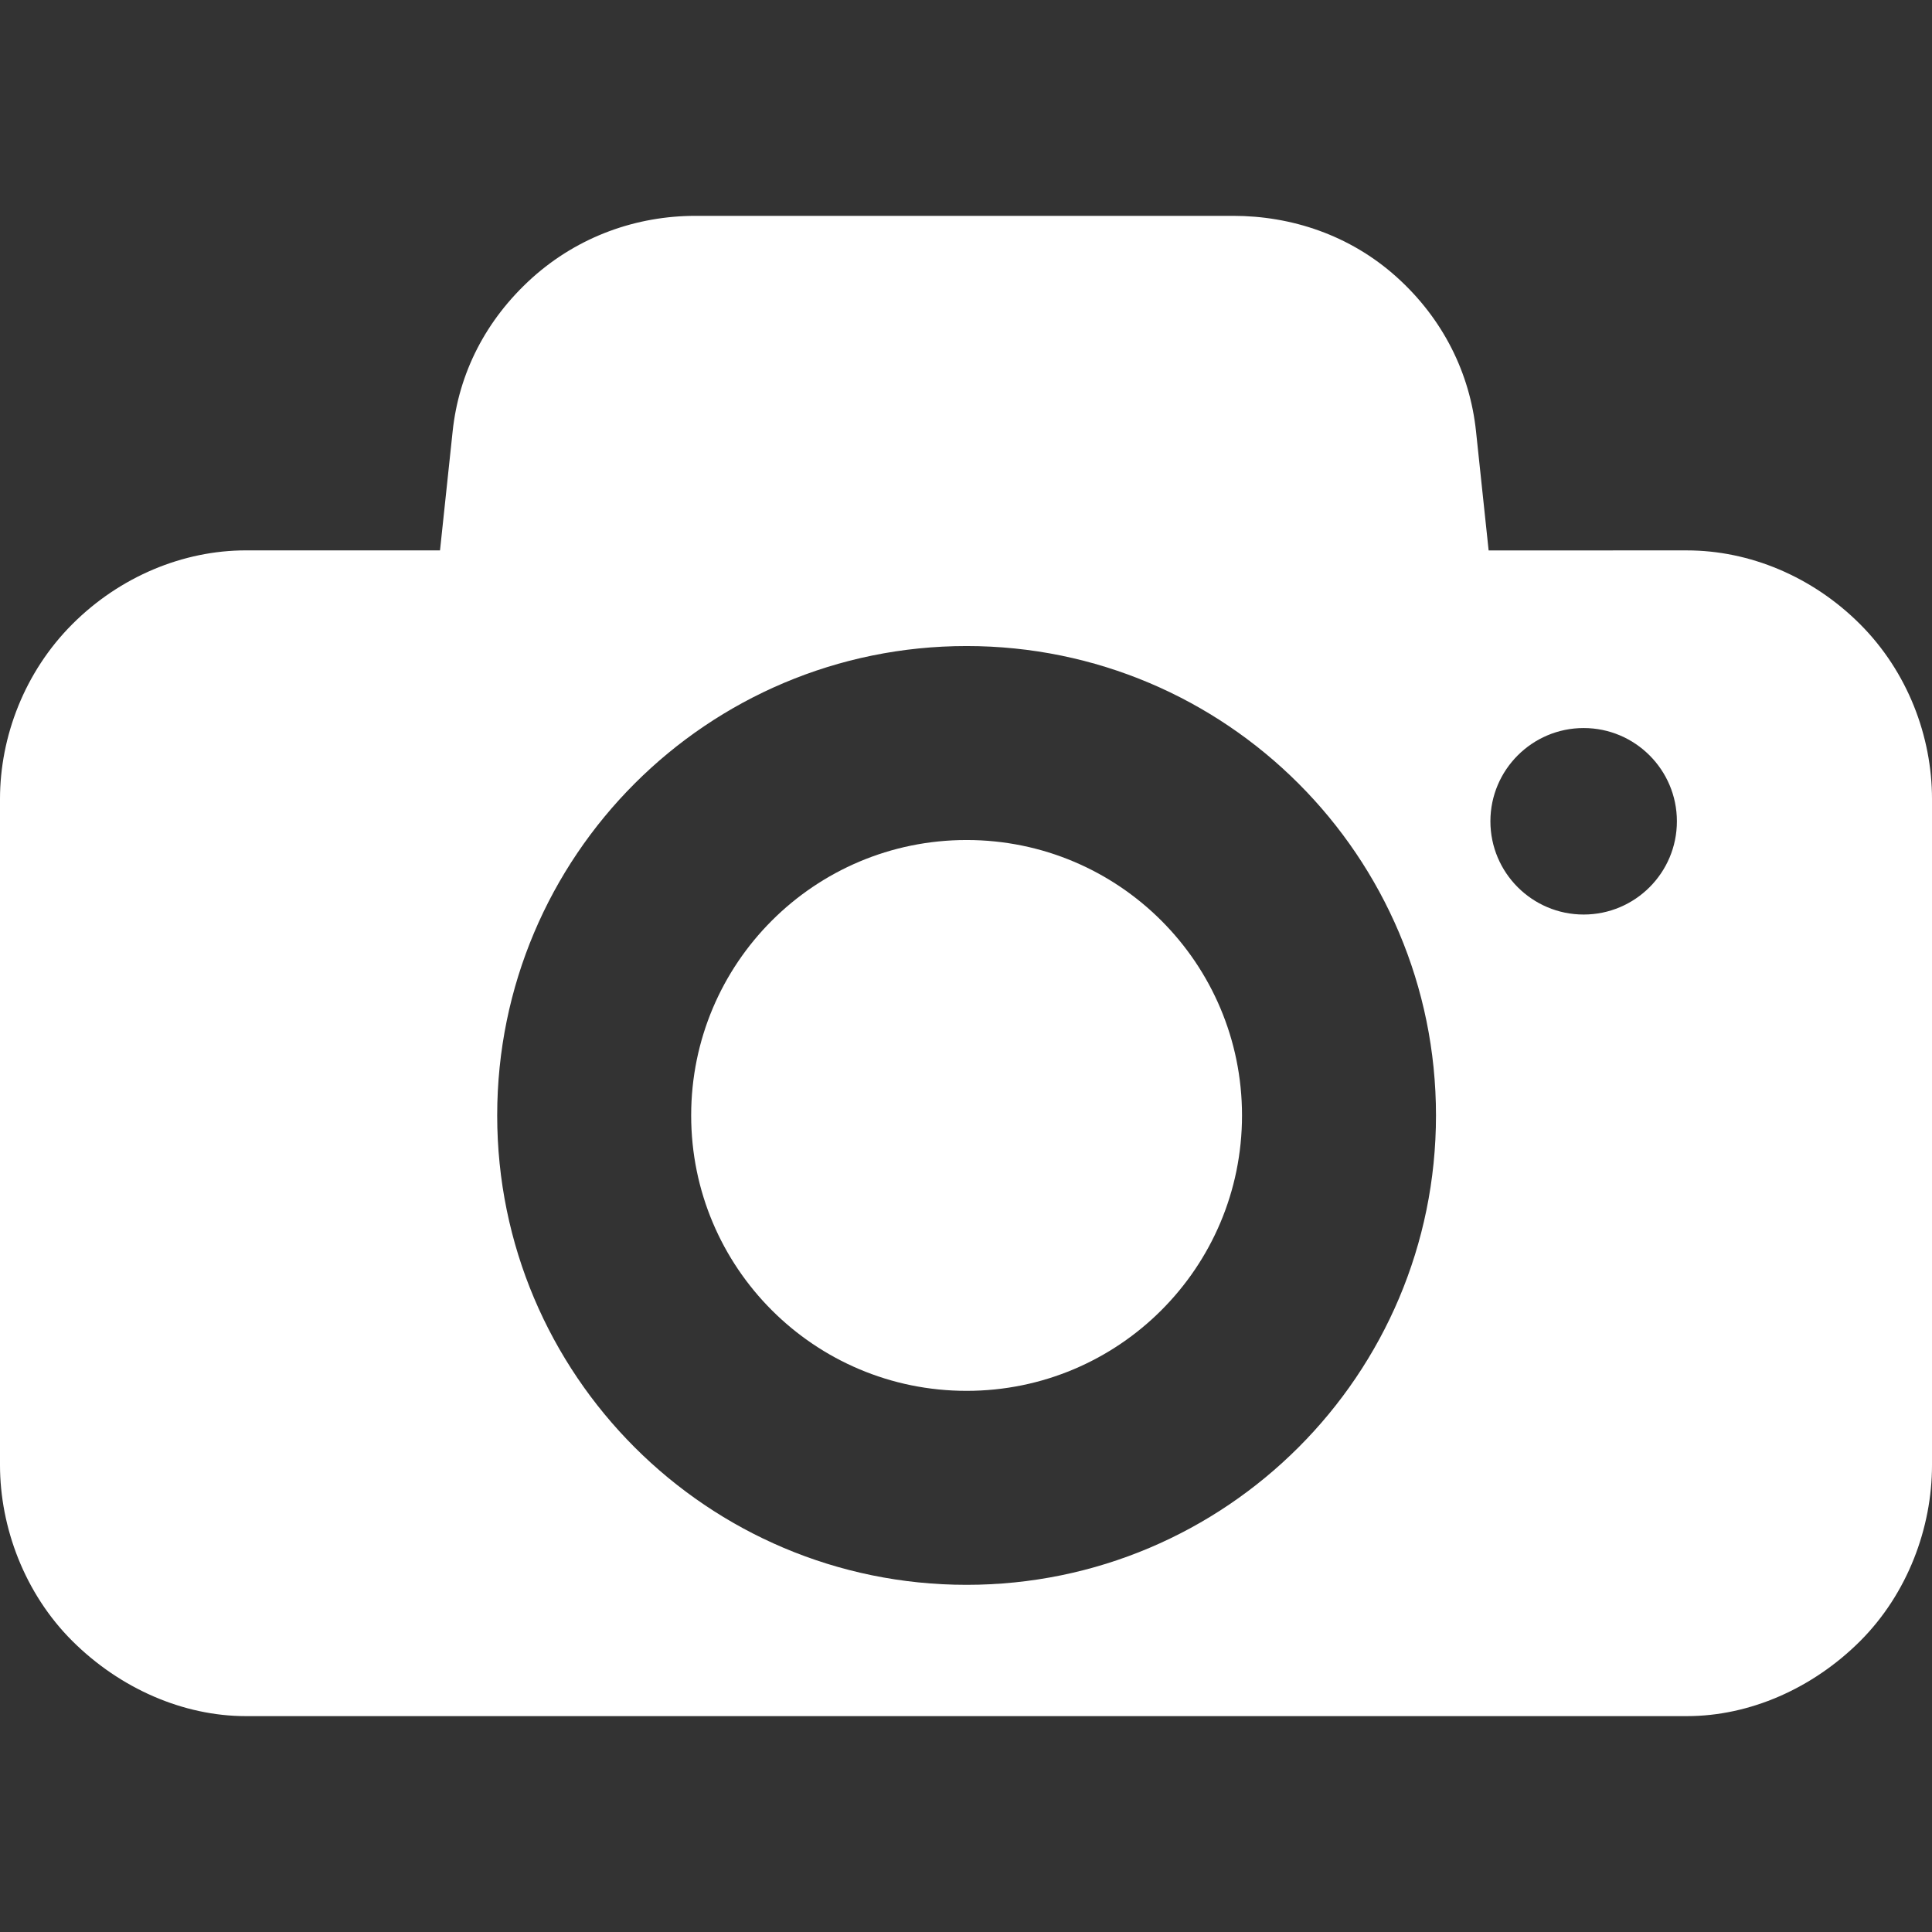
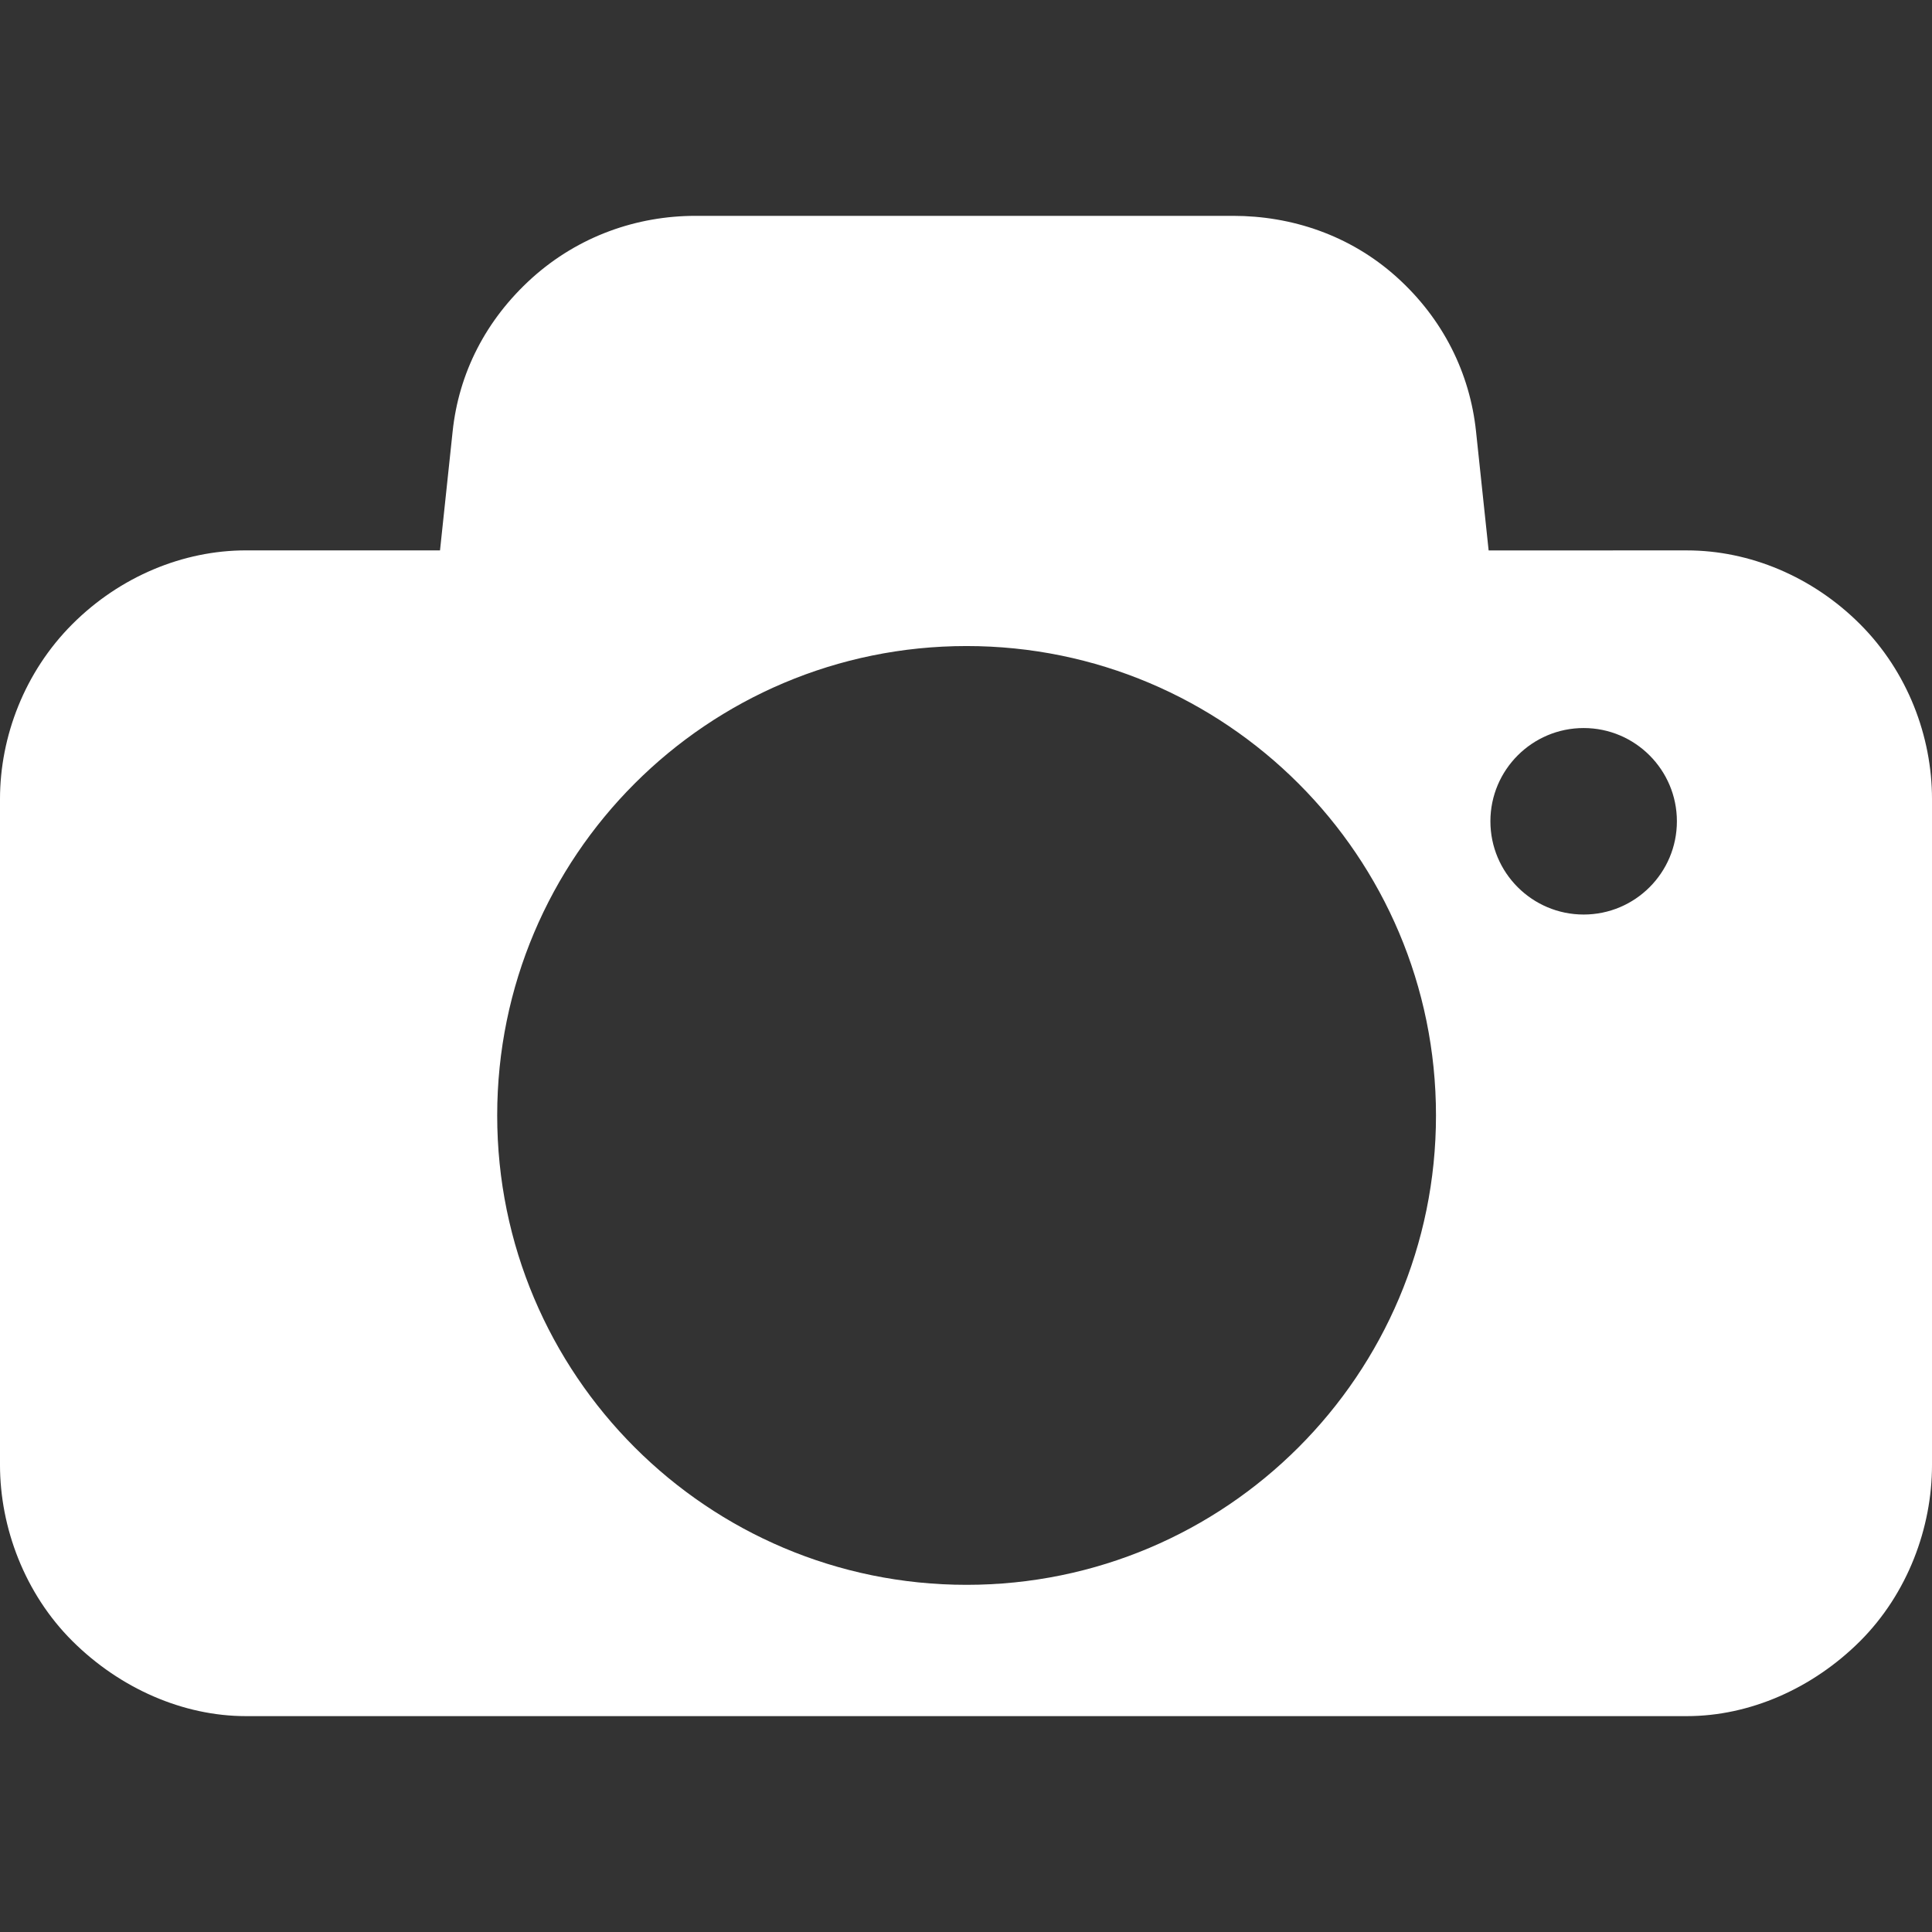
<svg xmlns="http://www.w3.org/2000/svg" version="1.1" id="Layer_1" x="0px" y="0px" viewBox="0 0 72 72" style="enable-background:new 0 0 72 72;" xml:space="preserve">
  <rect x="0" y="0" width="72" height="72" fill="#333333" stroke="none" />
  <style type="text/css">
	.st0{fill:#FFFFFF;}
</style>
  <g>
-     <path class="st0" d="M25.758,41.569c0,5.672,4.592,10.264,10.264,10.264s10.264-4.592,10.264-10.264s-4.592-10.264-10.264-10.264   C30.35,31.305,25.758,35.897,25.758,41.569z" />
    <path class="st0" d="M55.477,20.513l-0.47-4.438c-0.228-2.16-1.22-4.188-2.961-5.753s-3.923-2.278-6.091-2.278H25.92   c-2.175,0-4.349,0.749-6.091,2.314c-1.741,1.572-2.733,3.563-2.961,5.723l-0.47,4.43H9.162c-2.329,0-4.687,0.97-6.465,2.748   C0.918,25.038,0,27.448,0,29.777v24.818c0,2.329,0.918,4.79,2.696,6.561s4.136,2.799,6.465,2.799h53.706   c2.329,0,4.673-1.021,6.451-2.792C71.096,59.385,72,56.931,72,54.602V29.777c0-2.329-0.904-4.739-2.682-6.517   s-4.122-2.748-6.451-2.748L55.477,20.513L55.477,20.513z M36.022,59.062c-9.661,0-17.493-7.832-17.493-17.493   s7.832-17.493,17.493-17.493s17.493,7.832,17.493,17.493S45.683,59.062,36.022,59.062z M59.018,34.082   c-1.918,0-3.475-1.558-3.475-3.475s1.558-3.475,3.475-3.475s3.475,1.558,3.475,3.475C62.493,32.525,60.936,34.082,59.018,34.082z" />
  </g>
</svg>